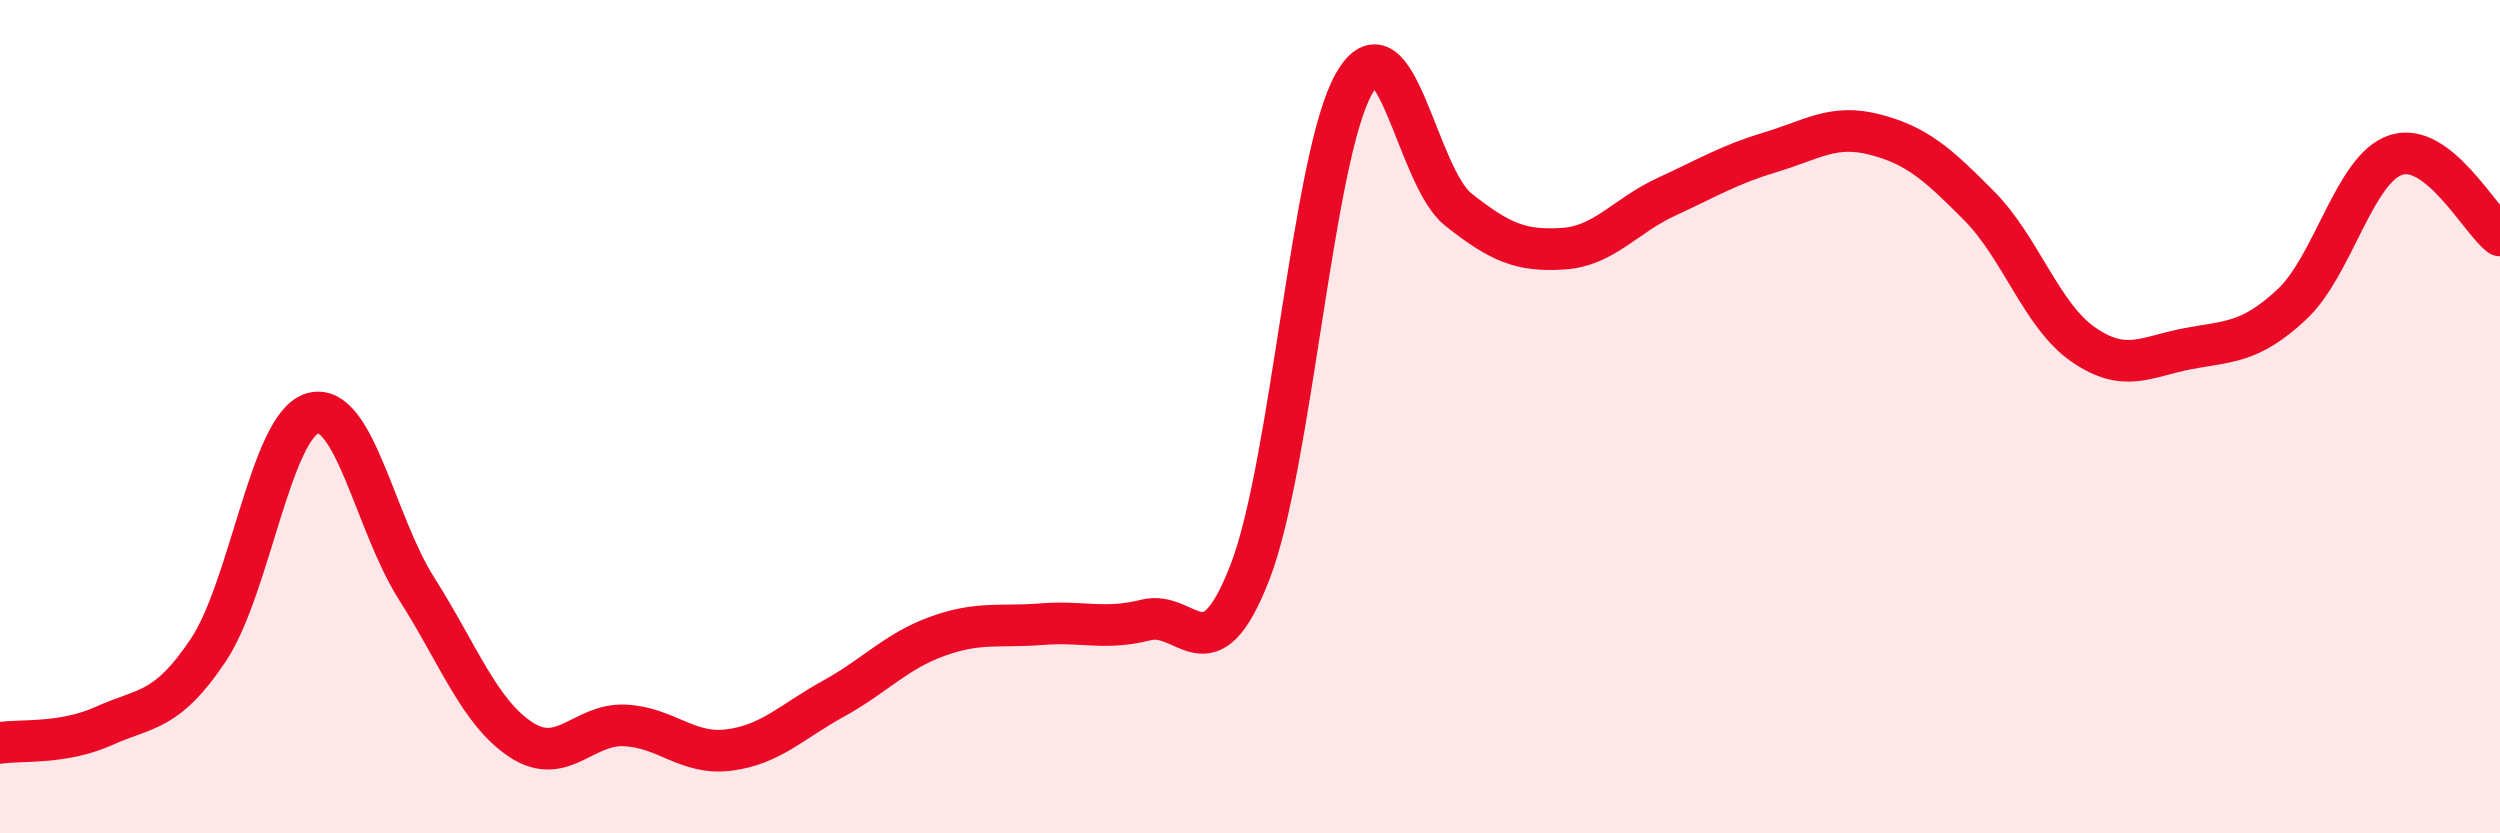
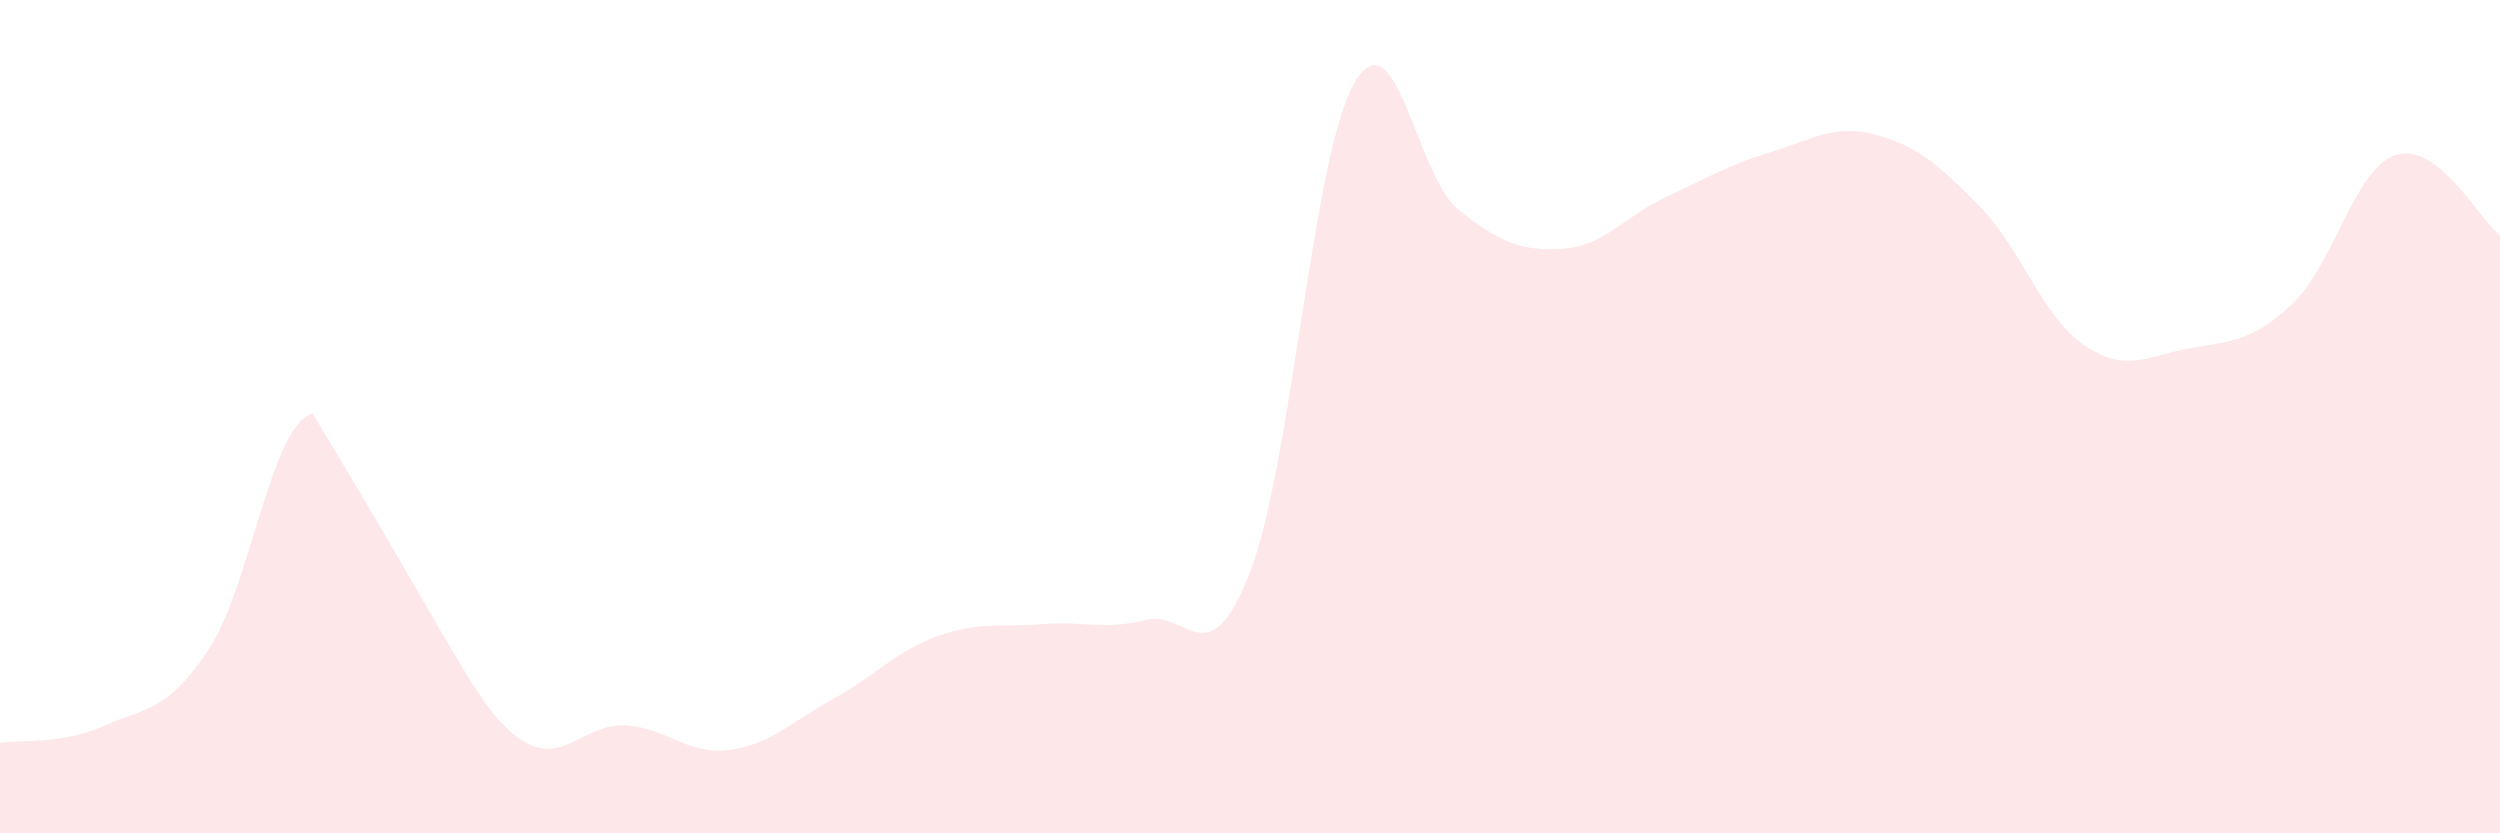
<svg xmlns="http://www.w3.org/2000/svg" width="60" height="20" viewBox="0 0 60 20">
-   <path d="M 0,17.83 C 0.5,17.75 1.5,17.87 2.5,17.42 C 3.5,16.97 4,17.1 5,15.6 C 6,14.1 6.5,10.21 7.5,9.92 C 8.5,9.63 9,12.56 10,14.13 C 11,15.7 11.5,17.09 12.5,17.75 C 13.5,18.41 14,17.36 15,17.41 C 16,17.46 16.5,18.13 17.5,18 C 18.5,17.87 19,17.32 20,16.77 C 21,16.22 21.5,15.63 22.5,15.27 C 23.5,14.91 24,15.06 25,14.98 C 26,14.9 26.5,15.13 27.5,14.88 C 28.5,14.63 29,16.31 30,13.73 C 31,11.15 31.5,3.74 32.5,2 C 33.5,0.26 34,4.24 35,5.03 C 36,5.82 36.5,6.03 37.5,5.97 C 38.5,5.91 39,5.18 40,4.72 C 41,4.26 41.5,3.95 42.5,3.65 C 43.5,3.35 44,2.97 45,3.23 C 46,3.49 46.5,3.93 47.5,4.94 C 48.5,5.95 49,7.58 50,8.27 C 51,8.96 51.5,8.56 52.5,8.37 C 53.5,8.18 54,8.24 55,7.31 C 56,6.38 56.5,4.05 57.5,3.72 C 58.5,3.39 59.5,5.26 60,5.65L60 20L0 20Z" fill="#EB0A25" opacity="0.1" stroke-linecap="round" stroke-linejoin="round" />
-   <path d="M 0,17.83 C 0.5,17.75 1.5,17.87 2.5,17.42 C 3.5,16.97 4,17.1 5,15.6 C 6,14.1 6.5,10.21 7.5,9.92 C 8.5,9.63 9,12.56 10,14.13 C 11,15.7 11.5,17.09 12.5,17.75 C 13.5,18.41 14,17.36 15,17.41 C 16,17.46 16.5,18.13 17.5,18 C 18.5,17.87 19,17.32 20,16.77 C 21,16.22 21.5,15.63 22.5,15.27 C 23.5,14.91 24,15.06 25,14.98 C 26,14.9 26.5,15.13 27.5,14.88 C 28.5,14.63 29,16.31 30,13.73 C 31,11.15 31.5,3.74 32.5,2 C 33.5,0.26 34,4.24 35,5.03 C 36,5.82 36.5,6.03 37.5,5.97 C 38.5,5.91 39,5.18 40,4.72 C 41,4.26 41.5,3.95 42.5,3.65 C 43.5,3.35 44,2.97 45,3.23 C 46,3.49 46.5,3.93 47.5,4.94 C 48.5,5.95 49,7.58 50,8.27 C 51,8.96 51.5,8.56 52.5,8.37 C 53.5,8.18 54,8.24 55,7.31 C 56,6.38 56.5,4.05 57.5,3.72 C 58.5,3.39 59.5,5.26 60,5.65" stroke="#EB0A25" stroke-width="1" fill="none" stroke-linecap="round" stroke-linejoin="round" />
+   <path d="M 0,17.83 C 0.5,17.75 1.5,17.87 2.5,17.42 C 3.5,16.97 4,17.1 5,15.6 C 6,14.1 6.5,10.21 7.5,9.92 C 11,15.7 11.5,17.09 12.5,17.75 C 13.5,18.41 14,17.36 15,17.41 C 16,17.46 16.5,18.13 17.5,18 C 18.5,17.87 19,17.32 20,16.77 C 21,16.22 21.5,15.63 22.5,15.27 C 23.5,14.91 24,15.06 25,14.98 C 26,14.9 26.5,15.13 27.5,14.88 C 28.5,14.63 29,16.31 30,13.73 C 31,11.15 31.5,3.74 32.5,2 C 33.5,0.26 34,4.24 35,5.03 C 36,5.82 36.5,6.03 37.5,5.97 C 38.5,5.91 39,5.18 40,4.72 C 41,4.26 41.5,3.95 42.5,3.65 C 43.5,3.35 44,2.97 45,3.23 C 46,3.49 46.5,3.93 47.5,4.94 C 48.5,5.95 49,7.58 50,8.27 C 51,8.96 51.5,8.56 52.5,8.37 C 53.5,8.18 54,8.24 55,7.31 C 56,6.38 56.5,4.05 57.5,3.72 C 58.5,3.39 59.5,5.26 60,5.65L60 20L0 20Z" fill="#EB0A25" opacity="0.1" stroke-linecap="round" stroke-linejoin="round" />
</svg>